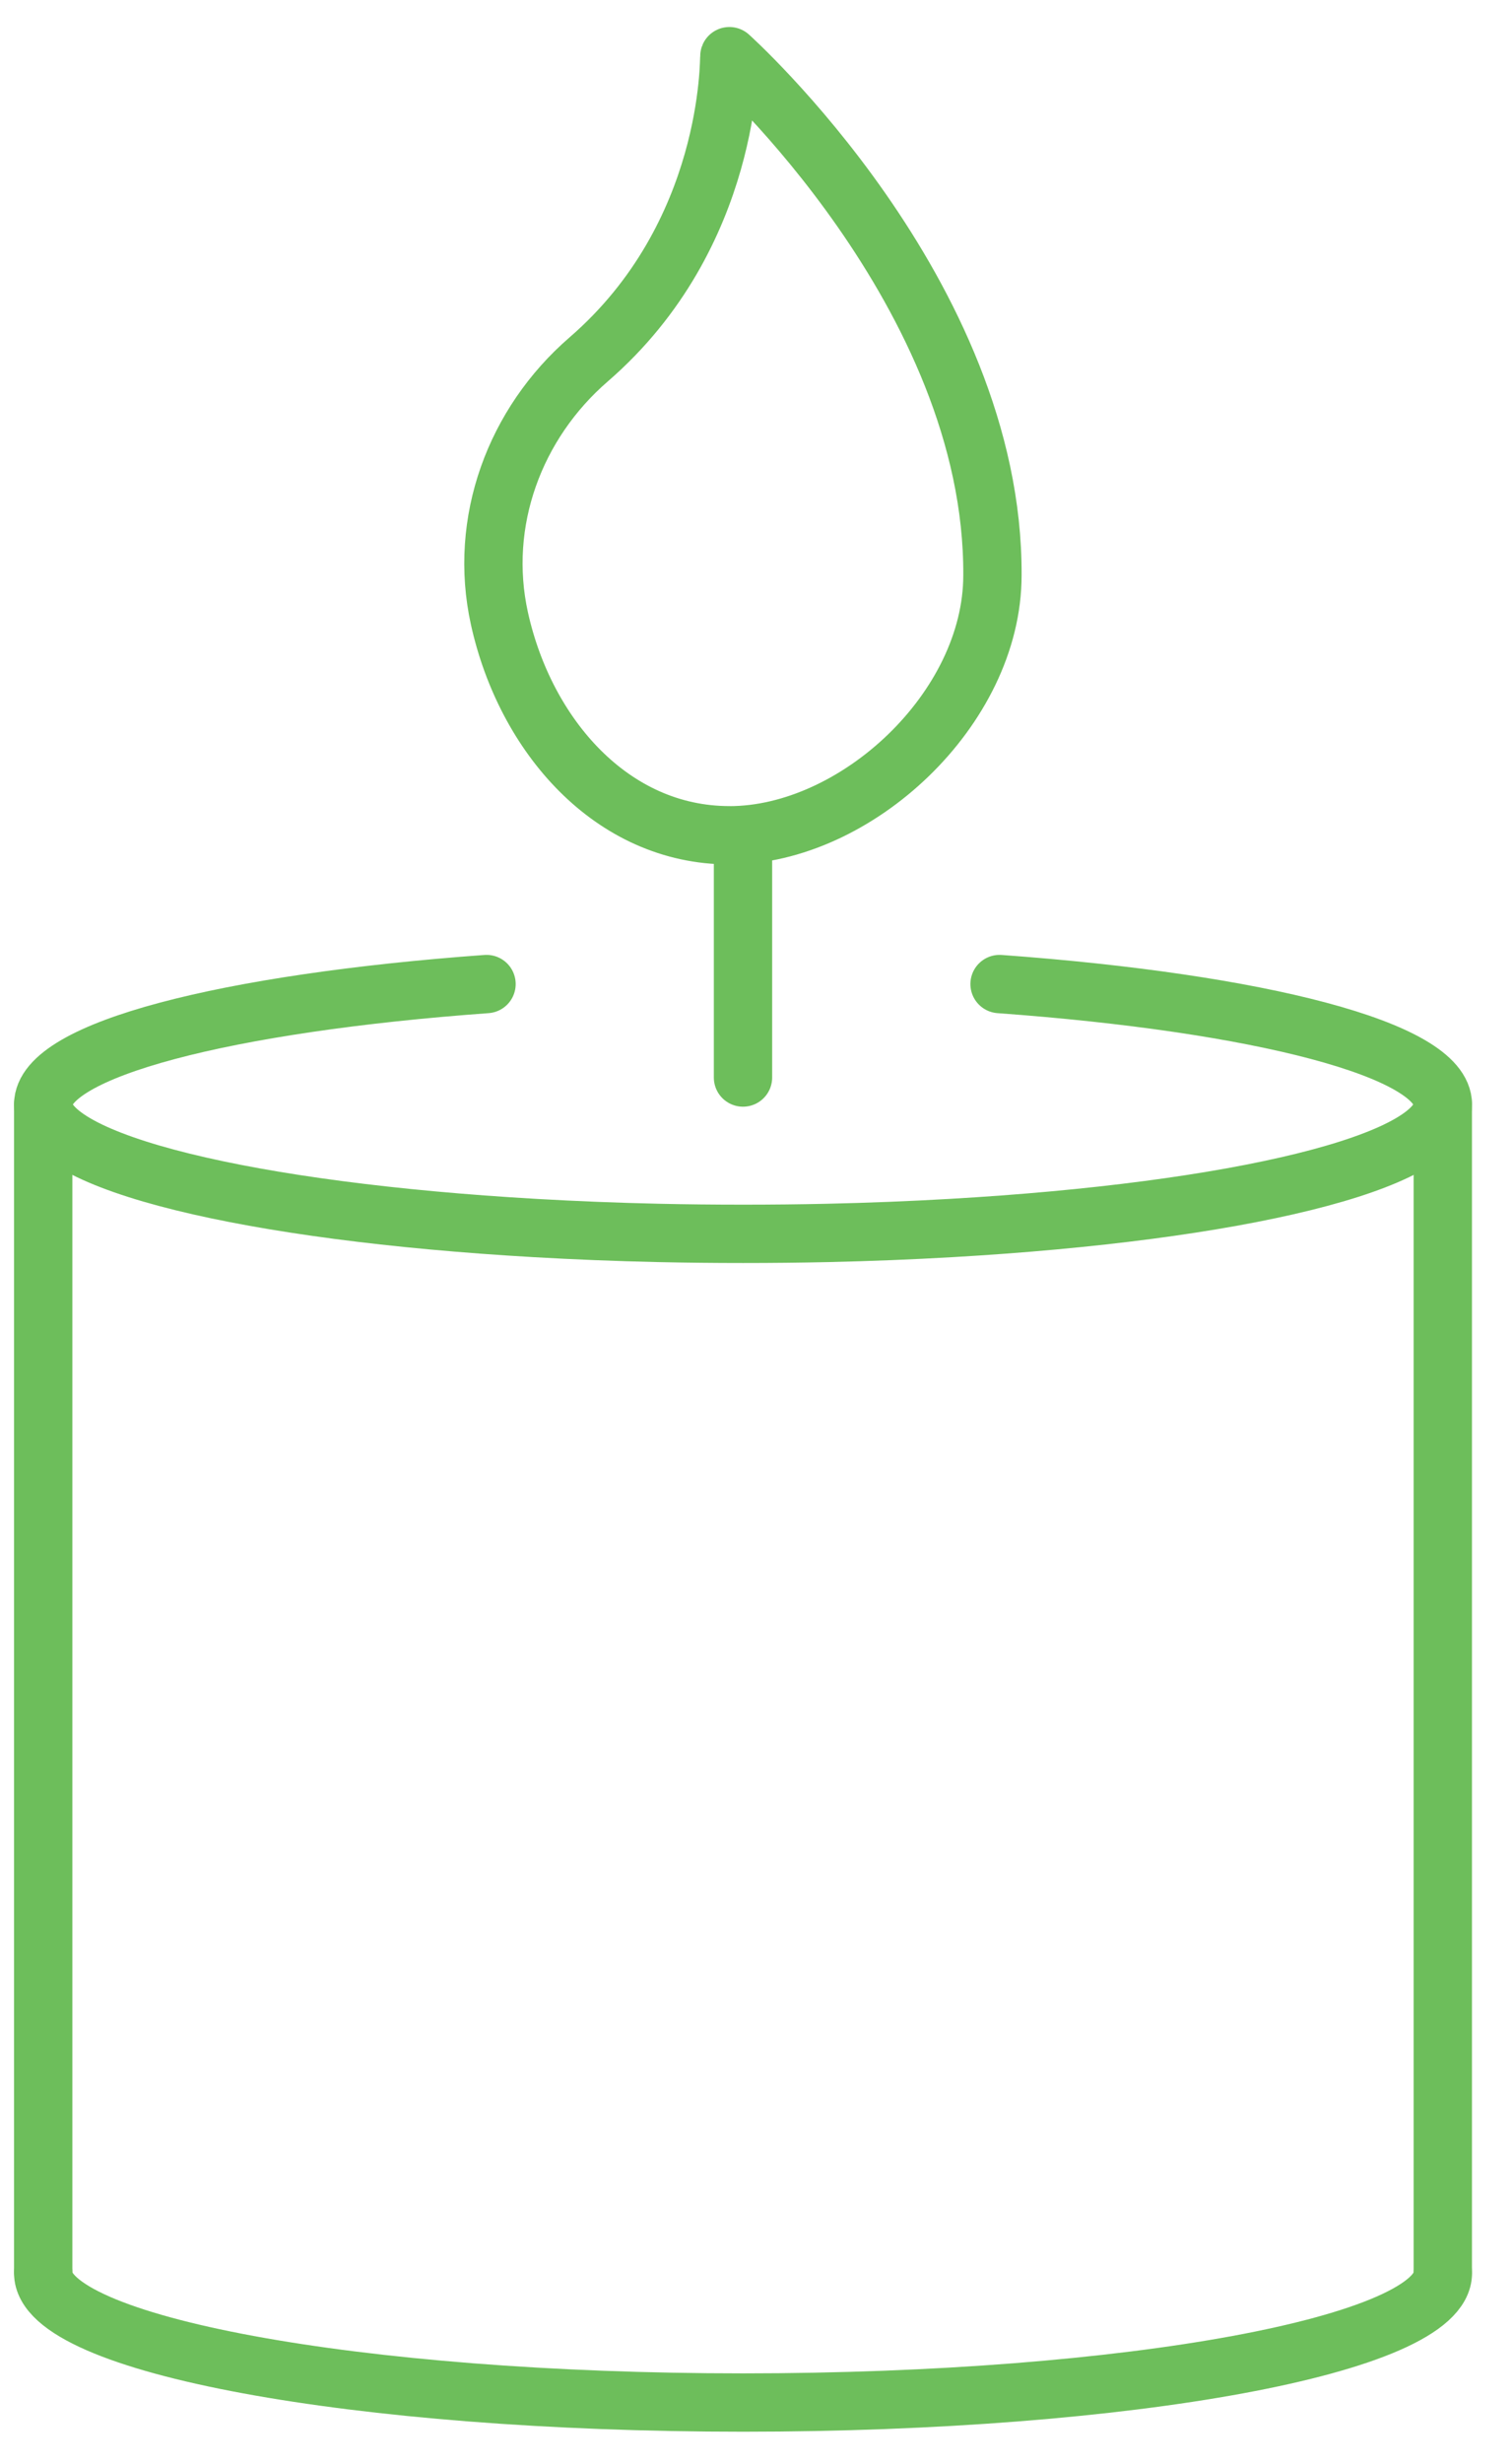
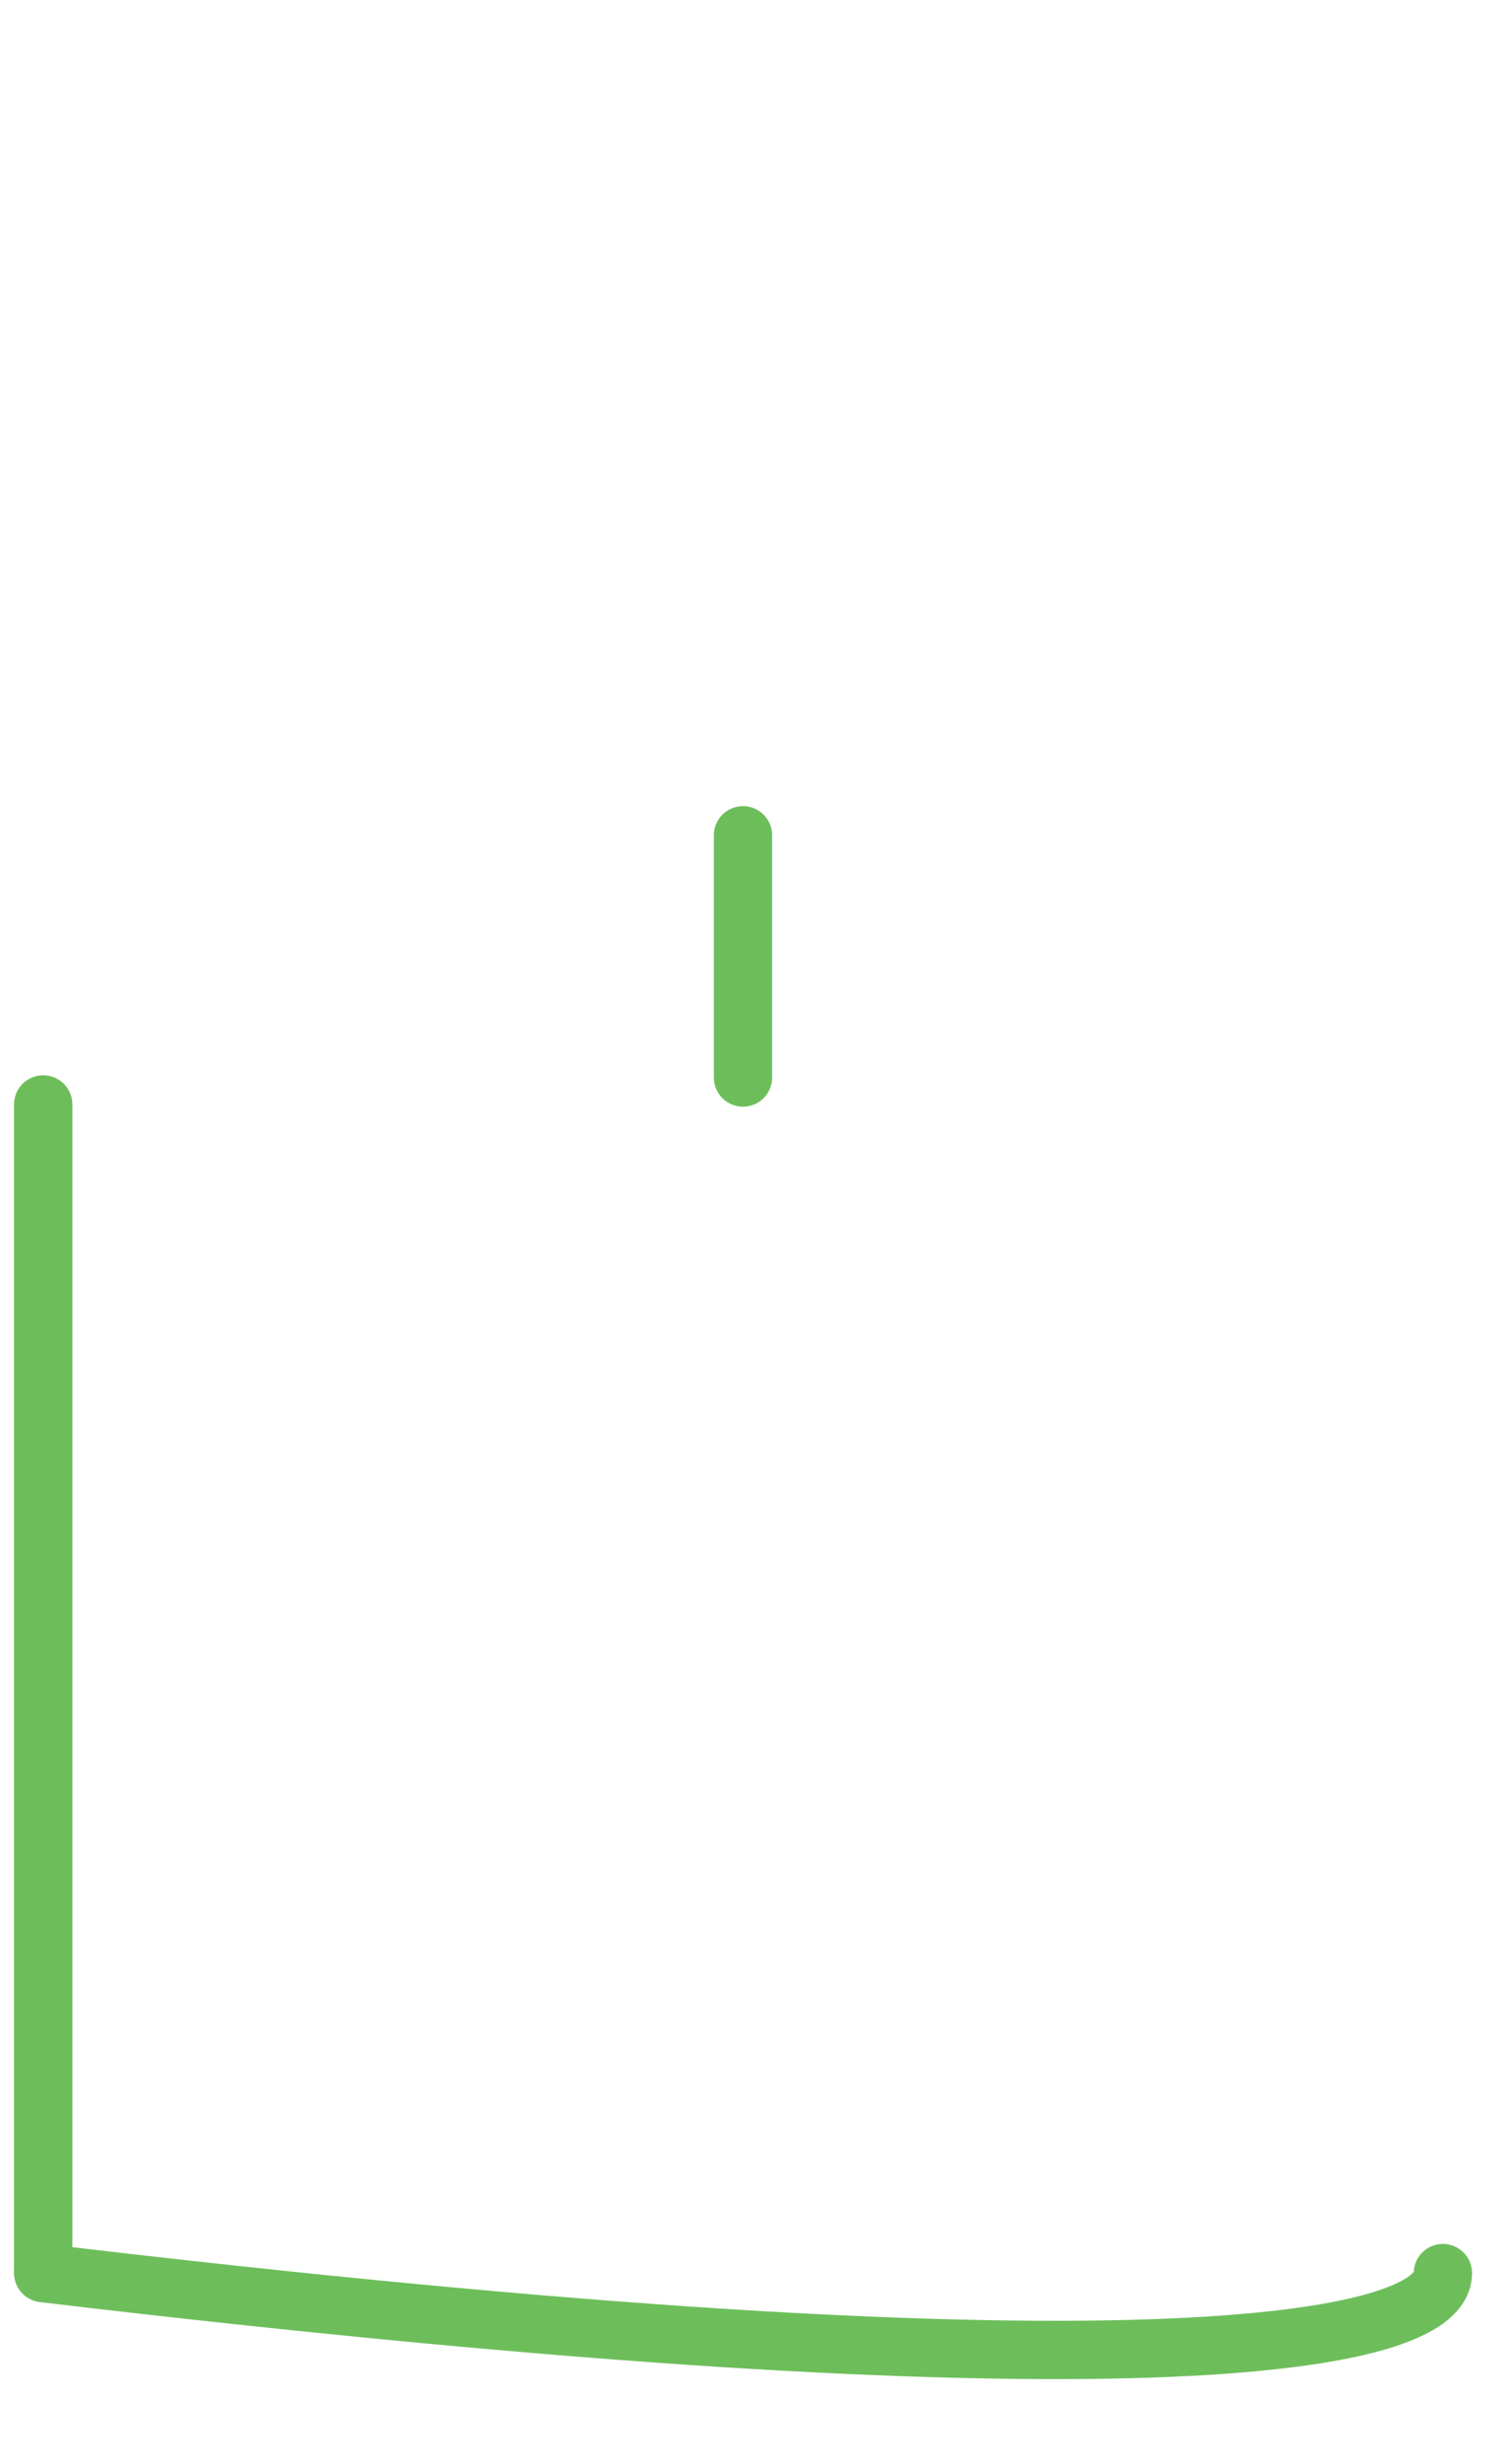
<svg xmlns="http://www.w3.org/2000/svg" width="35" height="57" viewBox="0 0 35 57" fill="none">
-   <path d="M33.398 52.557V25.557" stroke="#6DBE5B" stroke-width="1.35" stroke-linecap="round" stroke-linejoin="round" />
  <path d="M1 52.557V25.557" stroke="#6DBE5B" stroke-width="1.35" stroke-linecap="round" stroke-linejoin="round" />
-   <path d="M1 52.6C1 54.254 8.253 55.595 17.2 55.595C26.148 55.595 33.4 54.254 33.4 52.6" stroke="#6DBE5B" stroke-width="1.35" stroke-linecap="round" stroke-linejoin="round" />
-   <path d="M23.138 22.771C29.147 23.208 33.4 24.291 33.4 25.557C33.4 26.901 28.607 28.038 22.008 28.417C21.092 28.47 20.141 28.508 19.163 28.53C18.52 28.544 17.864 28.551 17.2 28.551C16.537 28.551 15.883 28.544 15.238 28.53C14.26 28.508 13.308 28.47 12.392 28.417C5.793 28.038 1 26.901 1 25.557C1 24.291 5.253 23.208 11.262 22.771" stroke="#6DBE5B" stroke-width="1.35" stroke-linecap="round" stroke-linejoin="round" />
+   <path d="M1 52.6C26.148 55.595 33.4 54.254 33.4 52.6" stroke="#6DBE5B" stroke-width="1.35" stroke-linecap="round" stroke-linejoin="round" />
  <path d="M17.199 24.934V19.329" stroke="#6DBE5B" stroke-width="1.35" stroke-linecap="round" stroke-linejoin="round" />
-   <path d="M16.884 19.329C19.814 19.329 22.973 16.401 22.973 13.312C23.009 6.792 16.884 1.3 16.884 1.3C16.868 1.338 16.964 5.429 13.625 8.318C11.918 9.795 11.067 12.072 11.561 14.313C12.16 17.022 14.164 19.328 16.884 19.328L16.884 19.329Z" stroke="#6DBE5B" stroke-width="1.35" stroke-linecap="round" stroke-linejoin="round" />
</svg>